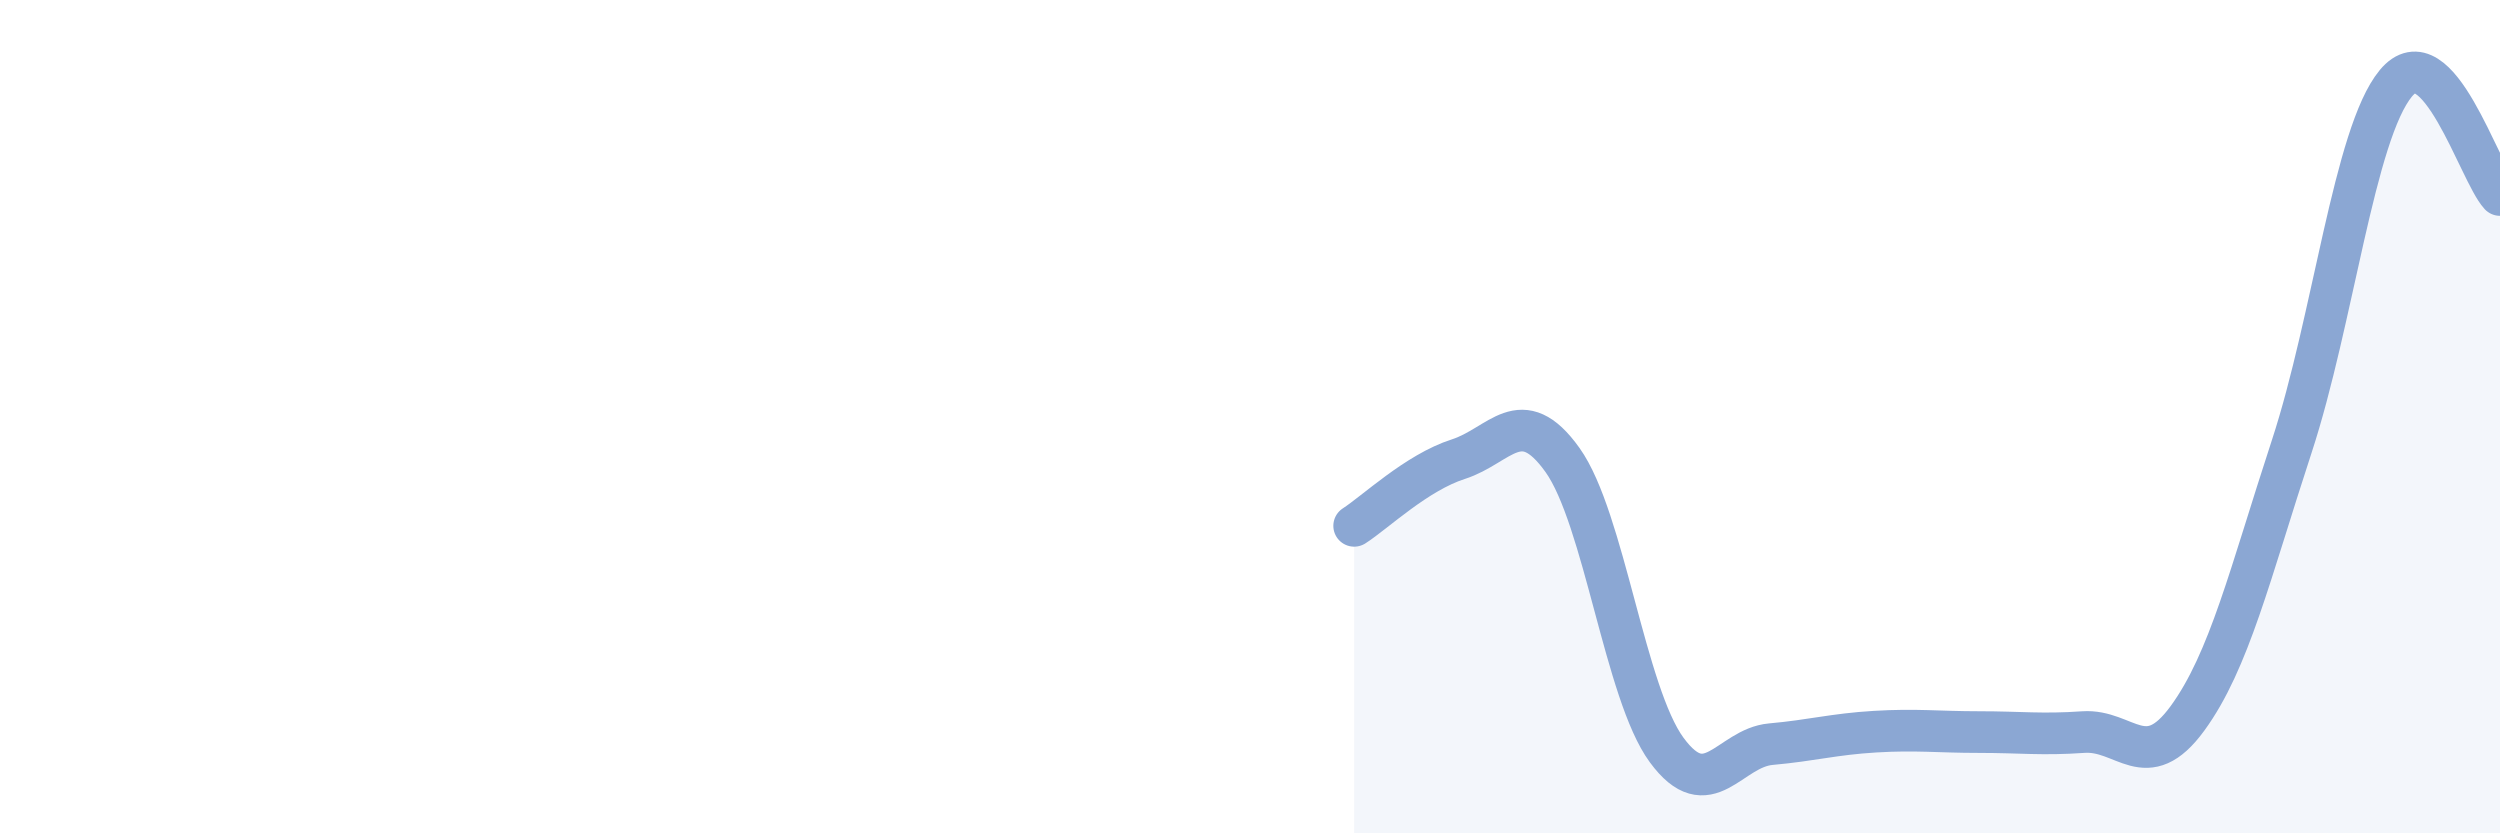
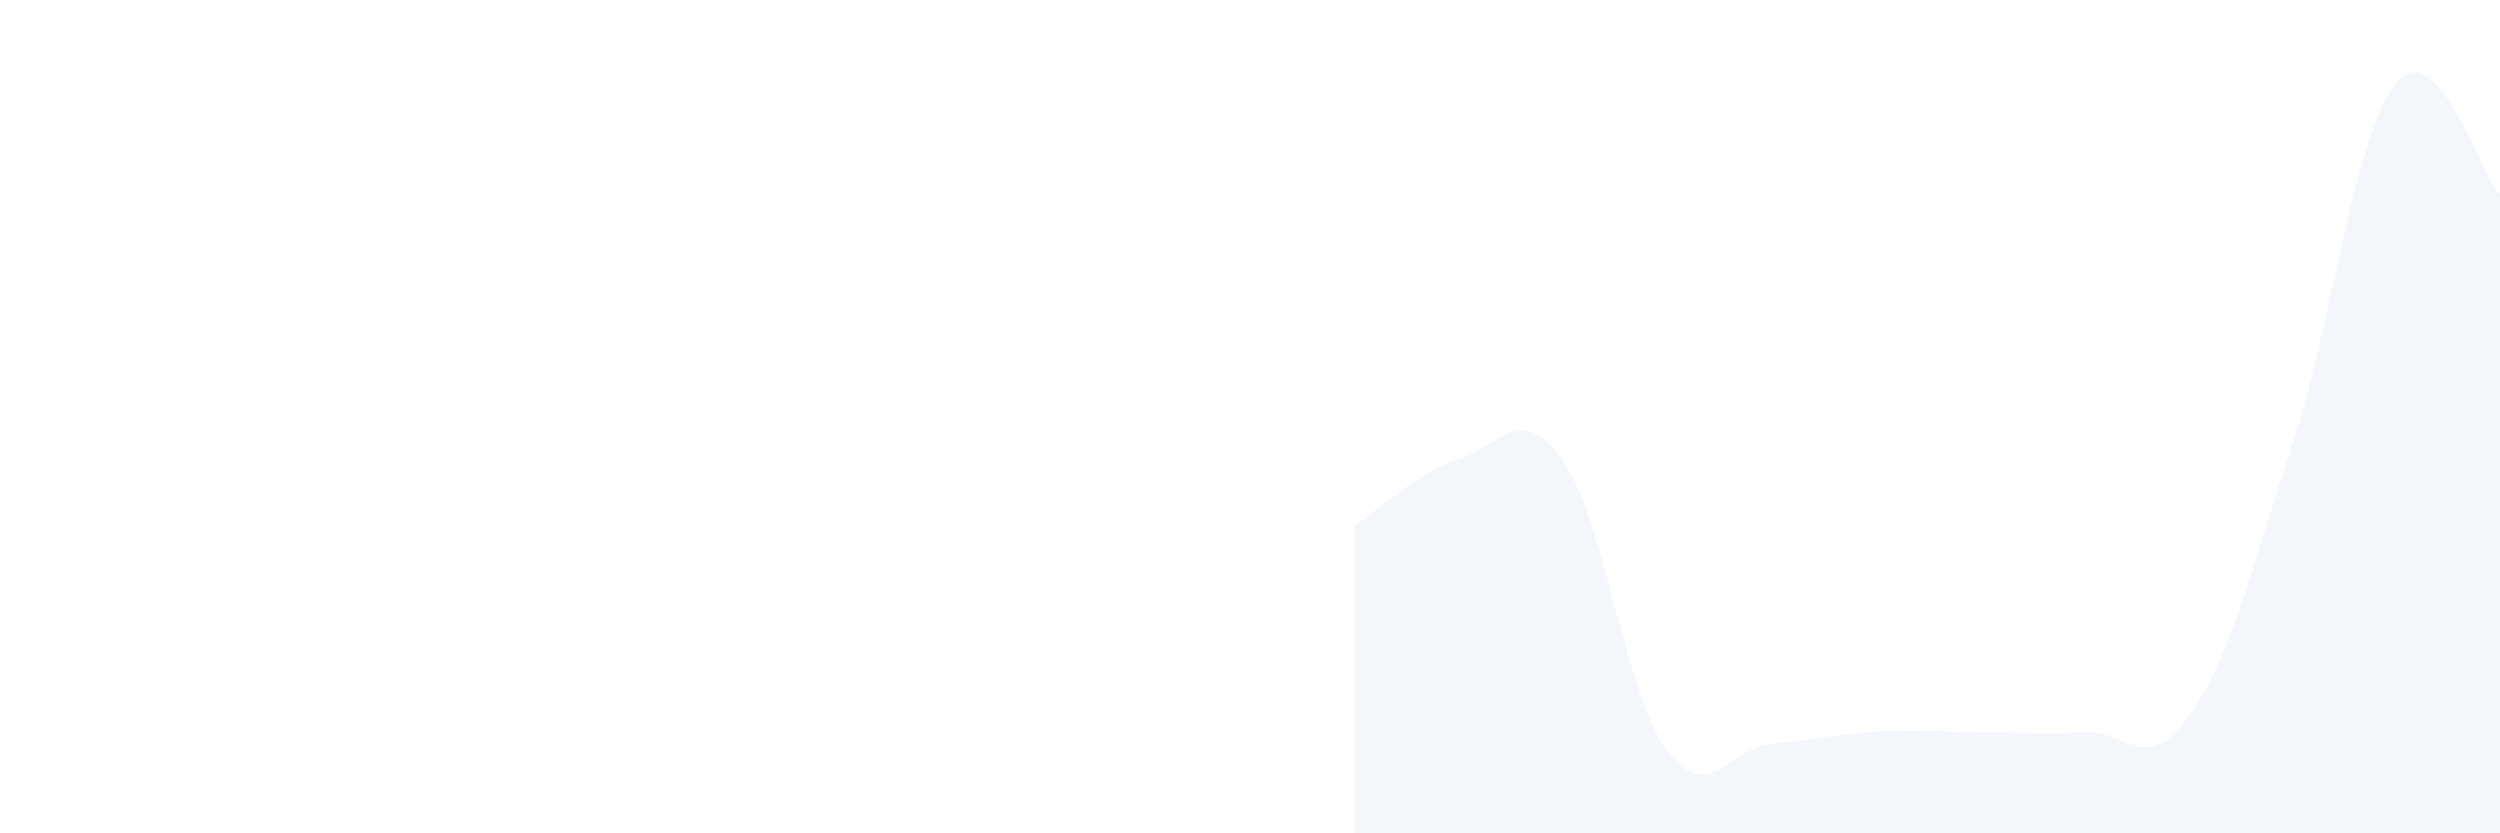
<svg xmlns="http://www.w3.org/2000/svg" width="60" height="20" viewBox="0 0 60 20">
  <path d="M 32.5,12.62 C 33,12.3 34,11.34 35,11.02 C 36,10.7 36.5,9.64 37.5,11.04 C 38.5,12.44 39,16.64 40,18 C 41,19.36 41.5,17.95 42.5,17.86 C 43.5,17.77 44,17.62 45,17.56 C 46,17.5 46.5,17.57 47.5,17.57 C 48.5,17.57 49,17.64 50,17.57 C 51,17.5 51.5,18.61 52.5,17.24 C 53.5,15.87 54,13.77 55,10.72 C 56,7.67 56.5,3.21 57.5,2 C 58.5,0.79 59.5,4.14 60,4.68L60 20L32.5 20Z" fill="#8ba7d3" opacity="0.1" stroke-linecap="round" stroke-linejoin="round" />
-   <path d="M 32.5,12.62 C 33,12.3 34,11.34 35,11.02 C 36,10.7 36.5,9.64 37.5,11.04 C 38.5,12.44 39,16.64 40,18 C 41,19.36 41.5,17.95 42.5,17.86 C 43.5,17.77 44,17.62 45,17.56 C 46,17.5 46.5,17.57 47.5,17.57 C 48.5,17.57 49,17.64 50,17.57 C 51,17.5 51.5,18.61 52.5,17.24 C 53.5,15.87 54,13.77 55,10.72 C 56,7.67 56.5,3.21 57.5,2 C 58.5,0.79 59.5,4.14 60,4.68" stroke="#8ba7d3" stroke-width="1" fill="none" stroke-linecap="round" stroke-linejoin="round" />
</svg>